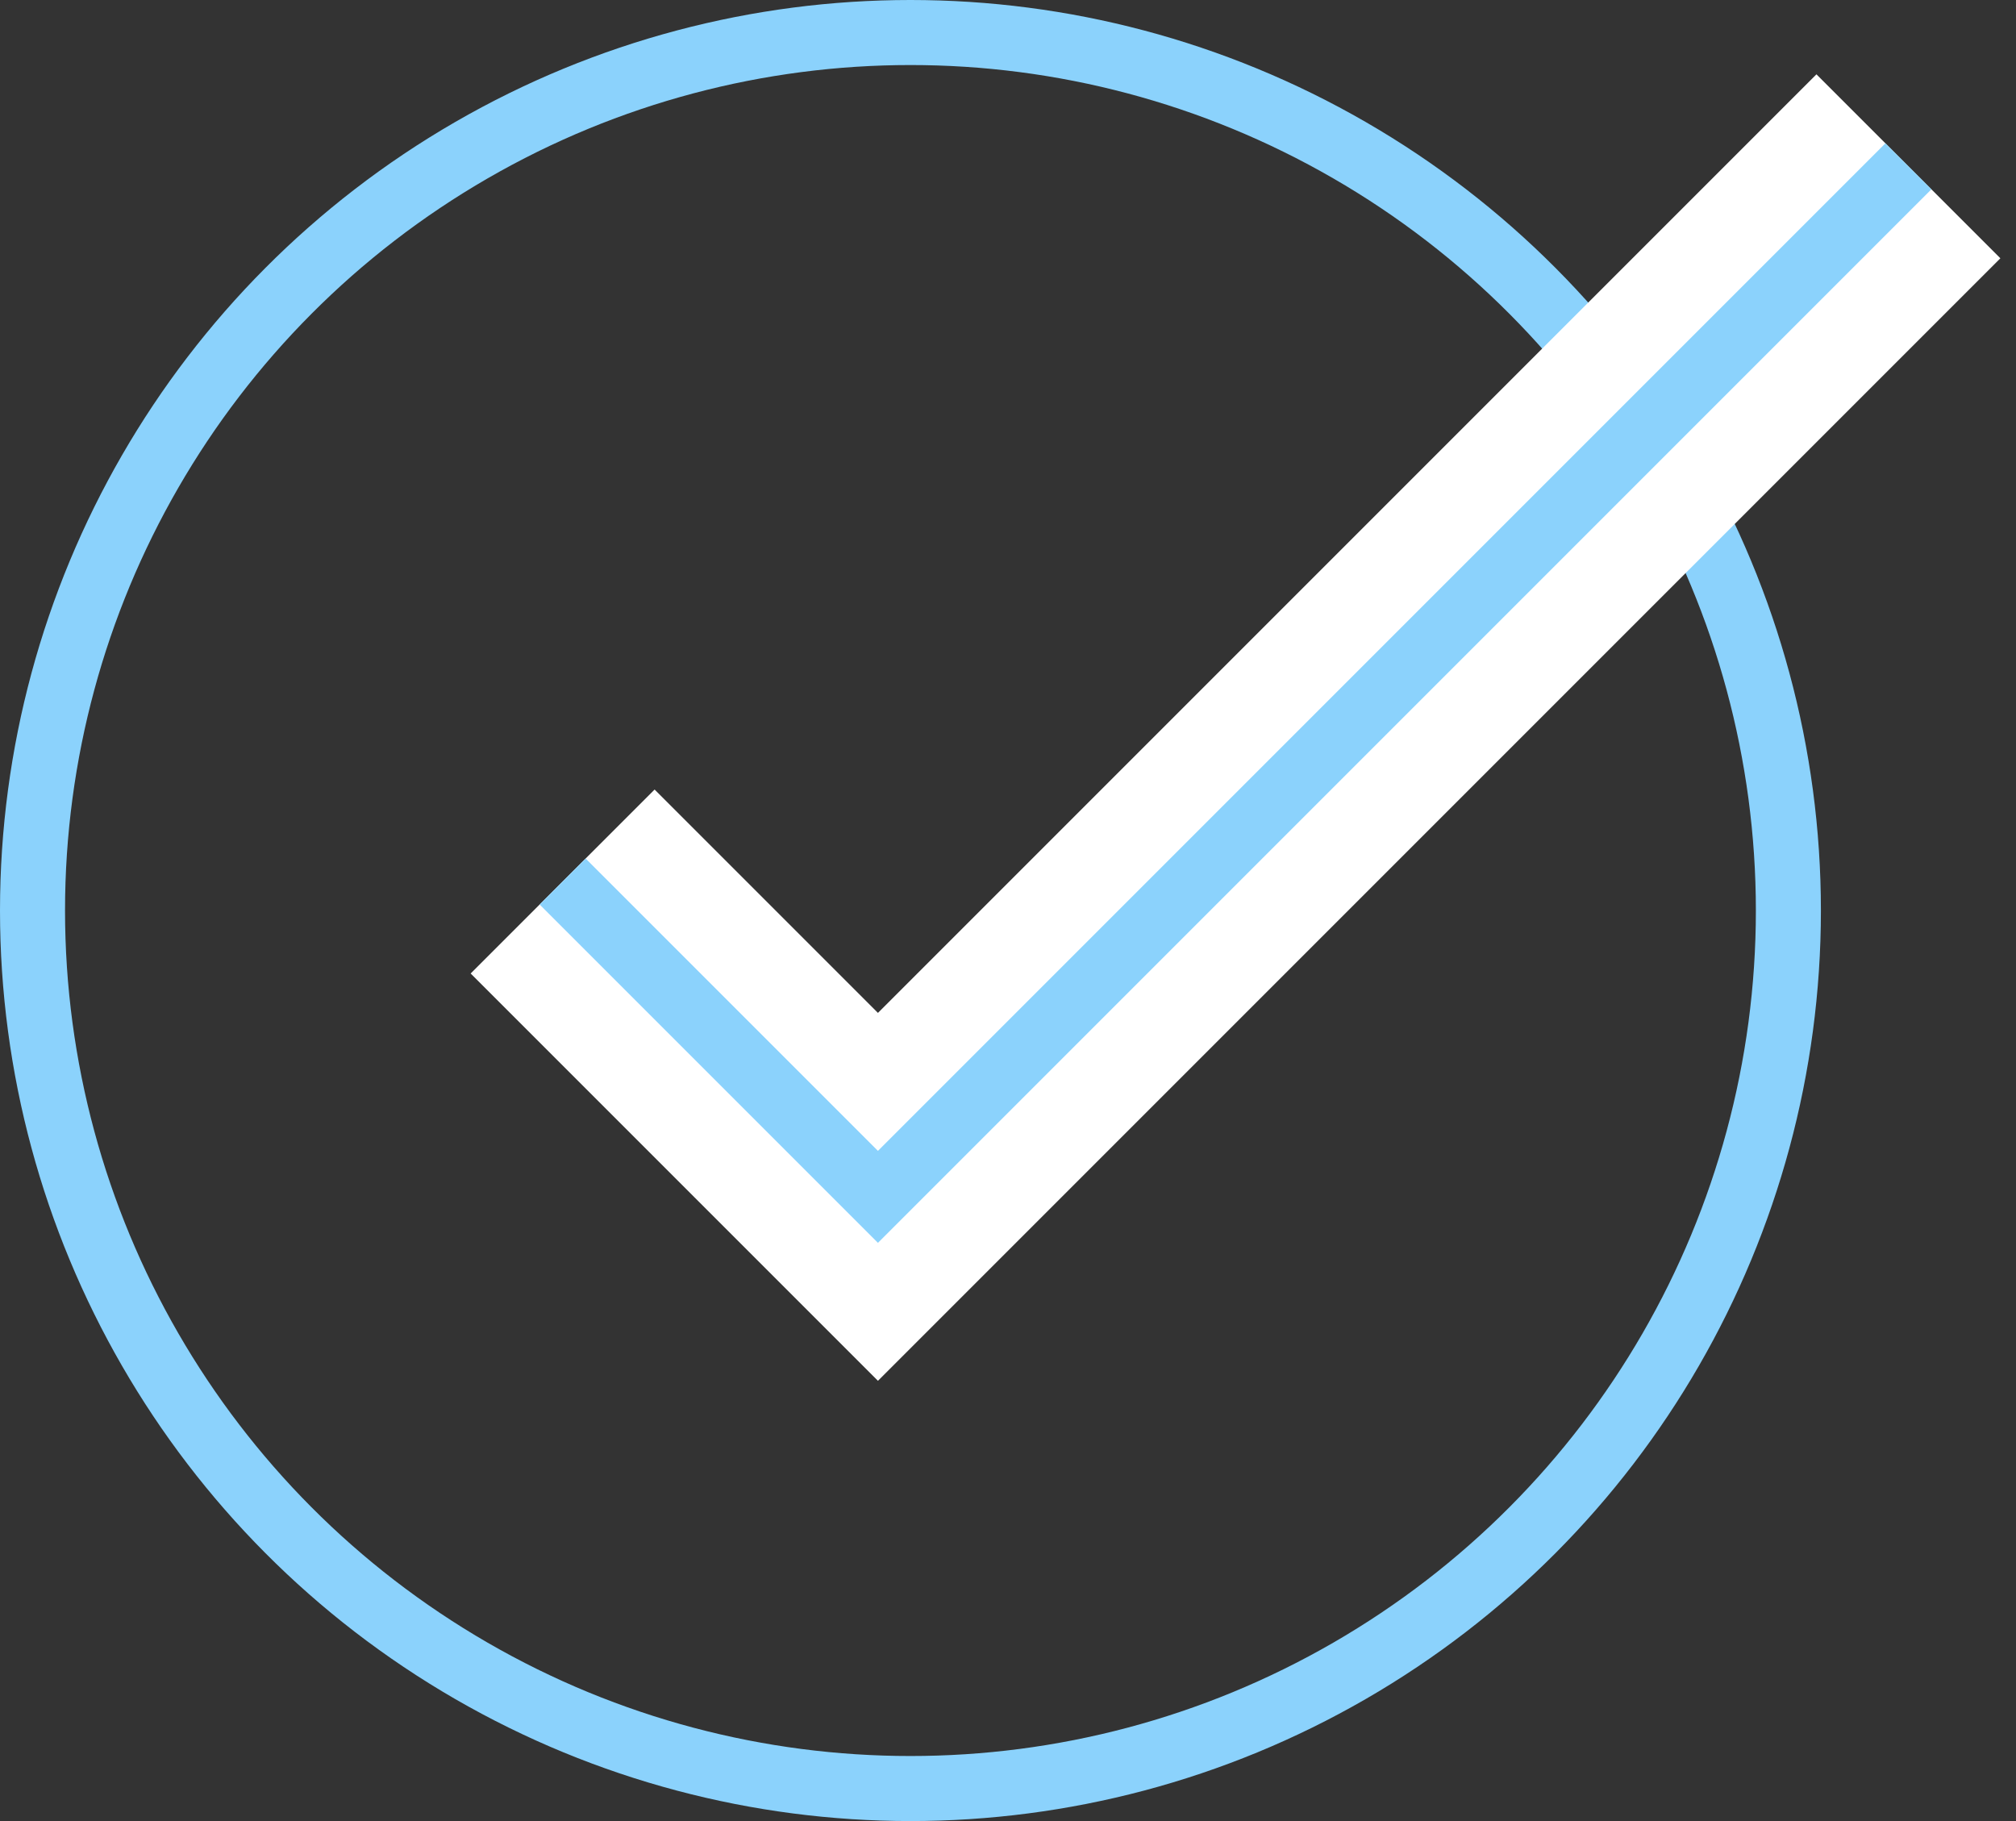
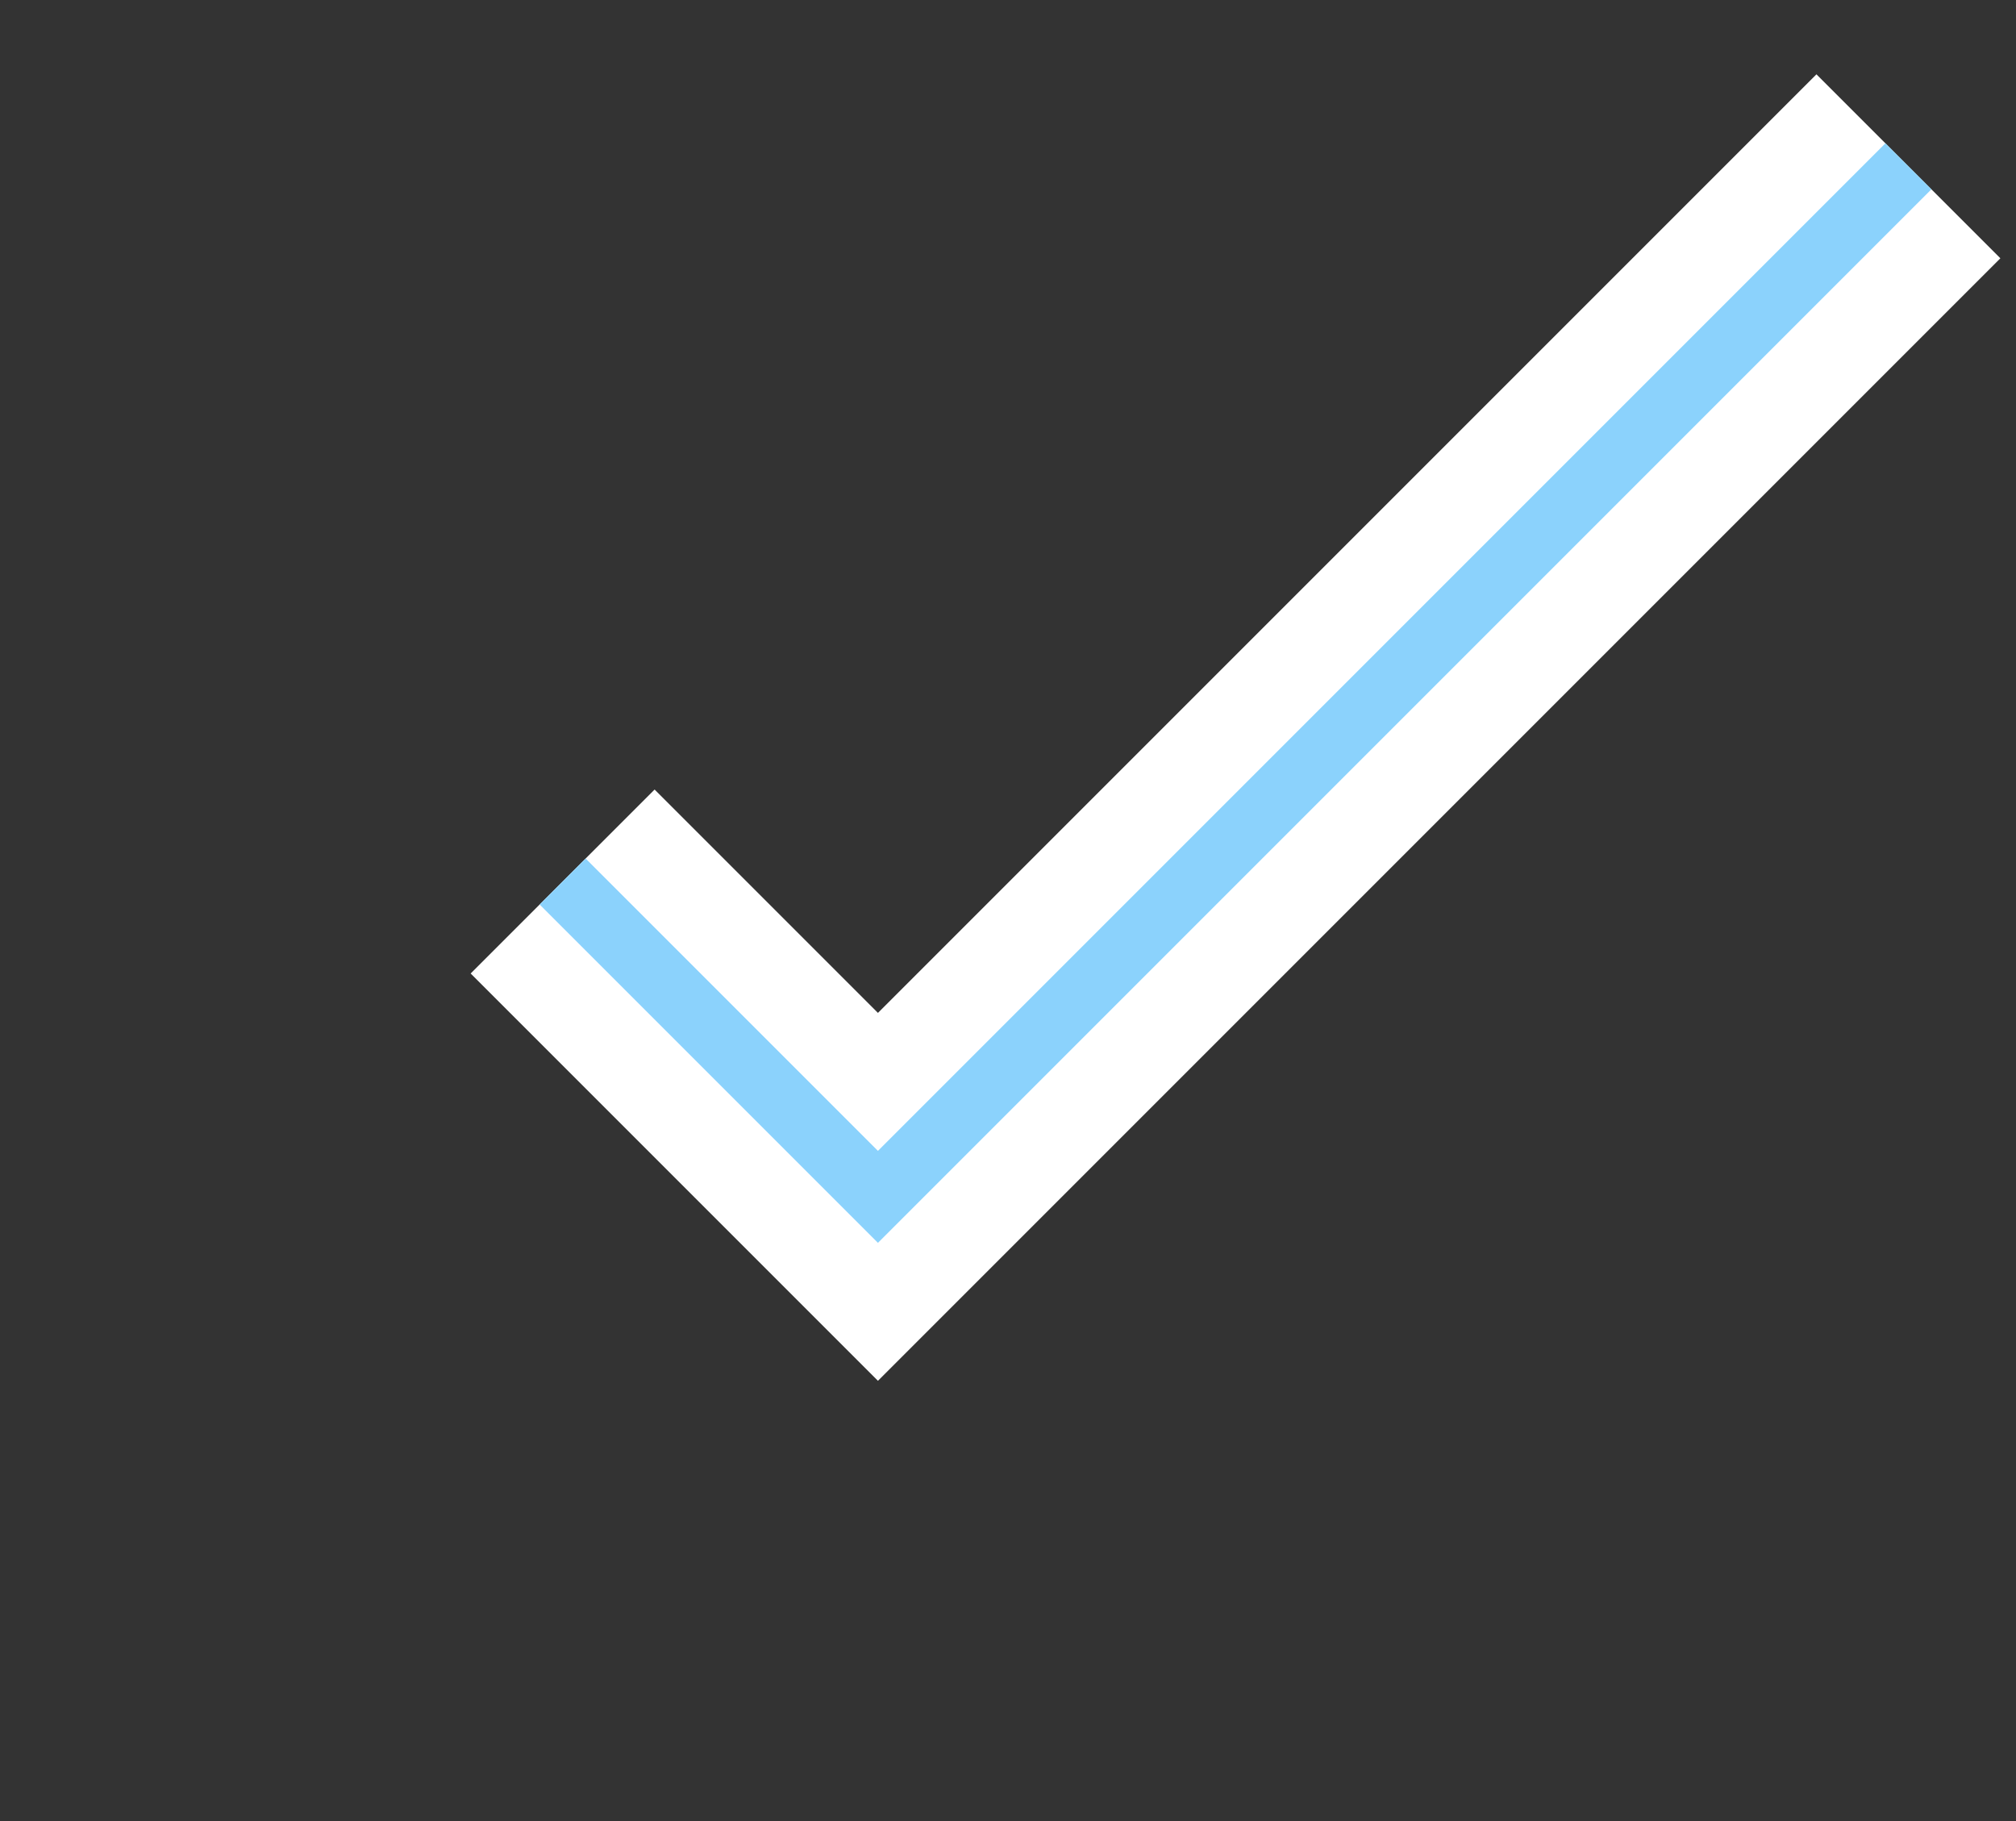
<svg xmlns="http://www.w3.org/2000/svg" xmlns:xlink="http://www.w3.org/1999/xlink" width="62px" height="56px" viewBox="0 0 62 56" version="1.1">
  <rect x="0" y="0" width="62" height="56" fill="#333333" stroke="none" />
  <defs>
    <polyline id="path-1" points="16.303 26.108 26 35.805 57.691 4.114" />
  </defs>
  <g id="Desktop-(P1)" stroke="none" stroke-width="1" fill="none" fill-rule="evenodd">
    <g id="Patients" transform="translate(-439, -3984)">
      <g id="NSA" transform="translate(206, 3589)">
        <g id="NSA-box-1" transform="translate(5, 356)">
          <g id="cover-icon" transform="translate(229, 40)">
-             <circle id="Oval" stroke="#8BD2FC" stroke-width="2" cx="27" cy="27" r="27" />
            <g id="Path-2">
              <use stroke="#FFFFFF" stroke-width="8" xlink:href="#path-1" />
              <use stroke="#8BD2FC" stroke-width="2" xlink:href="#path-1" />
            </g>
          </g>
        </g>
      </g>
    </g>
  </g>
</svg>